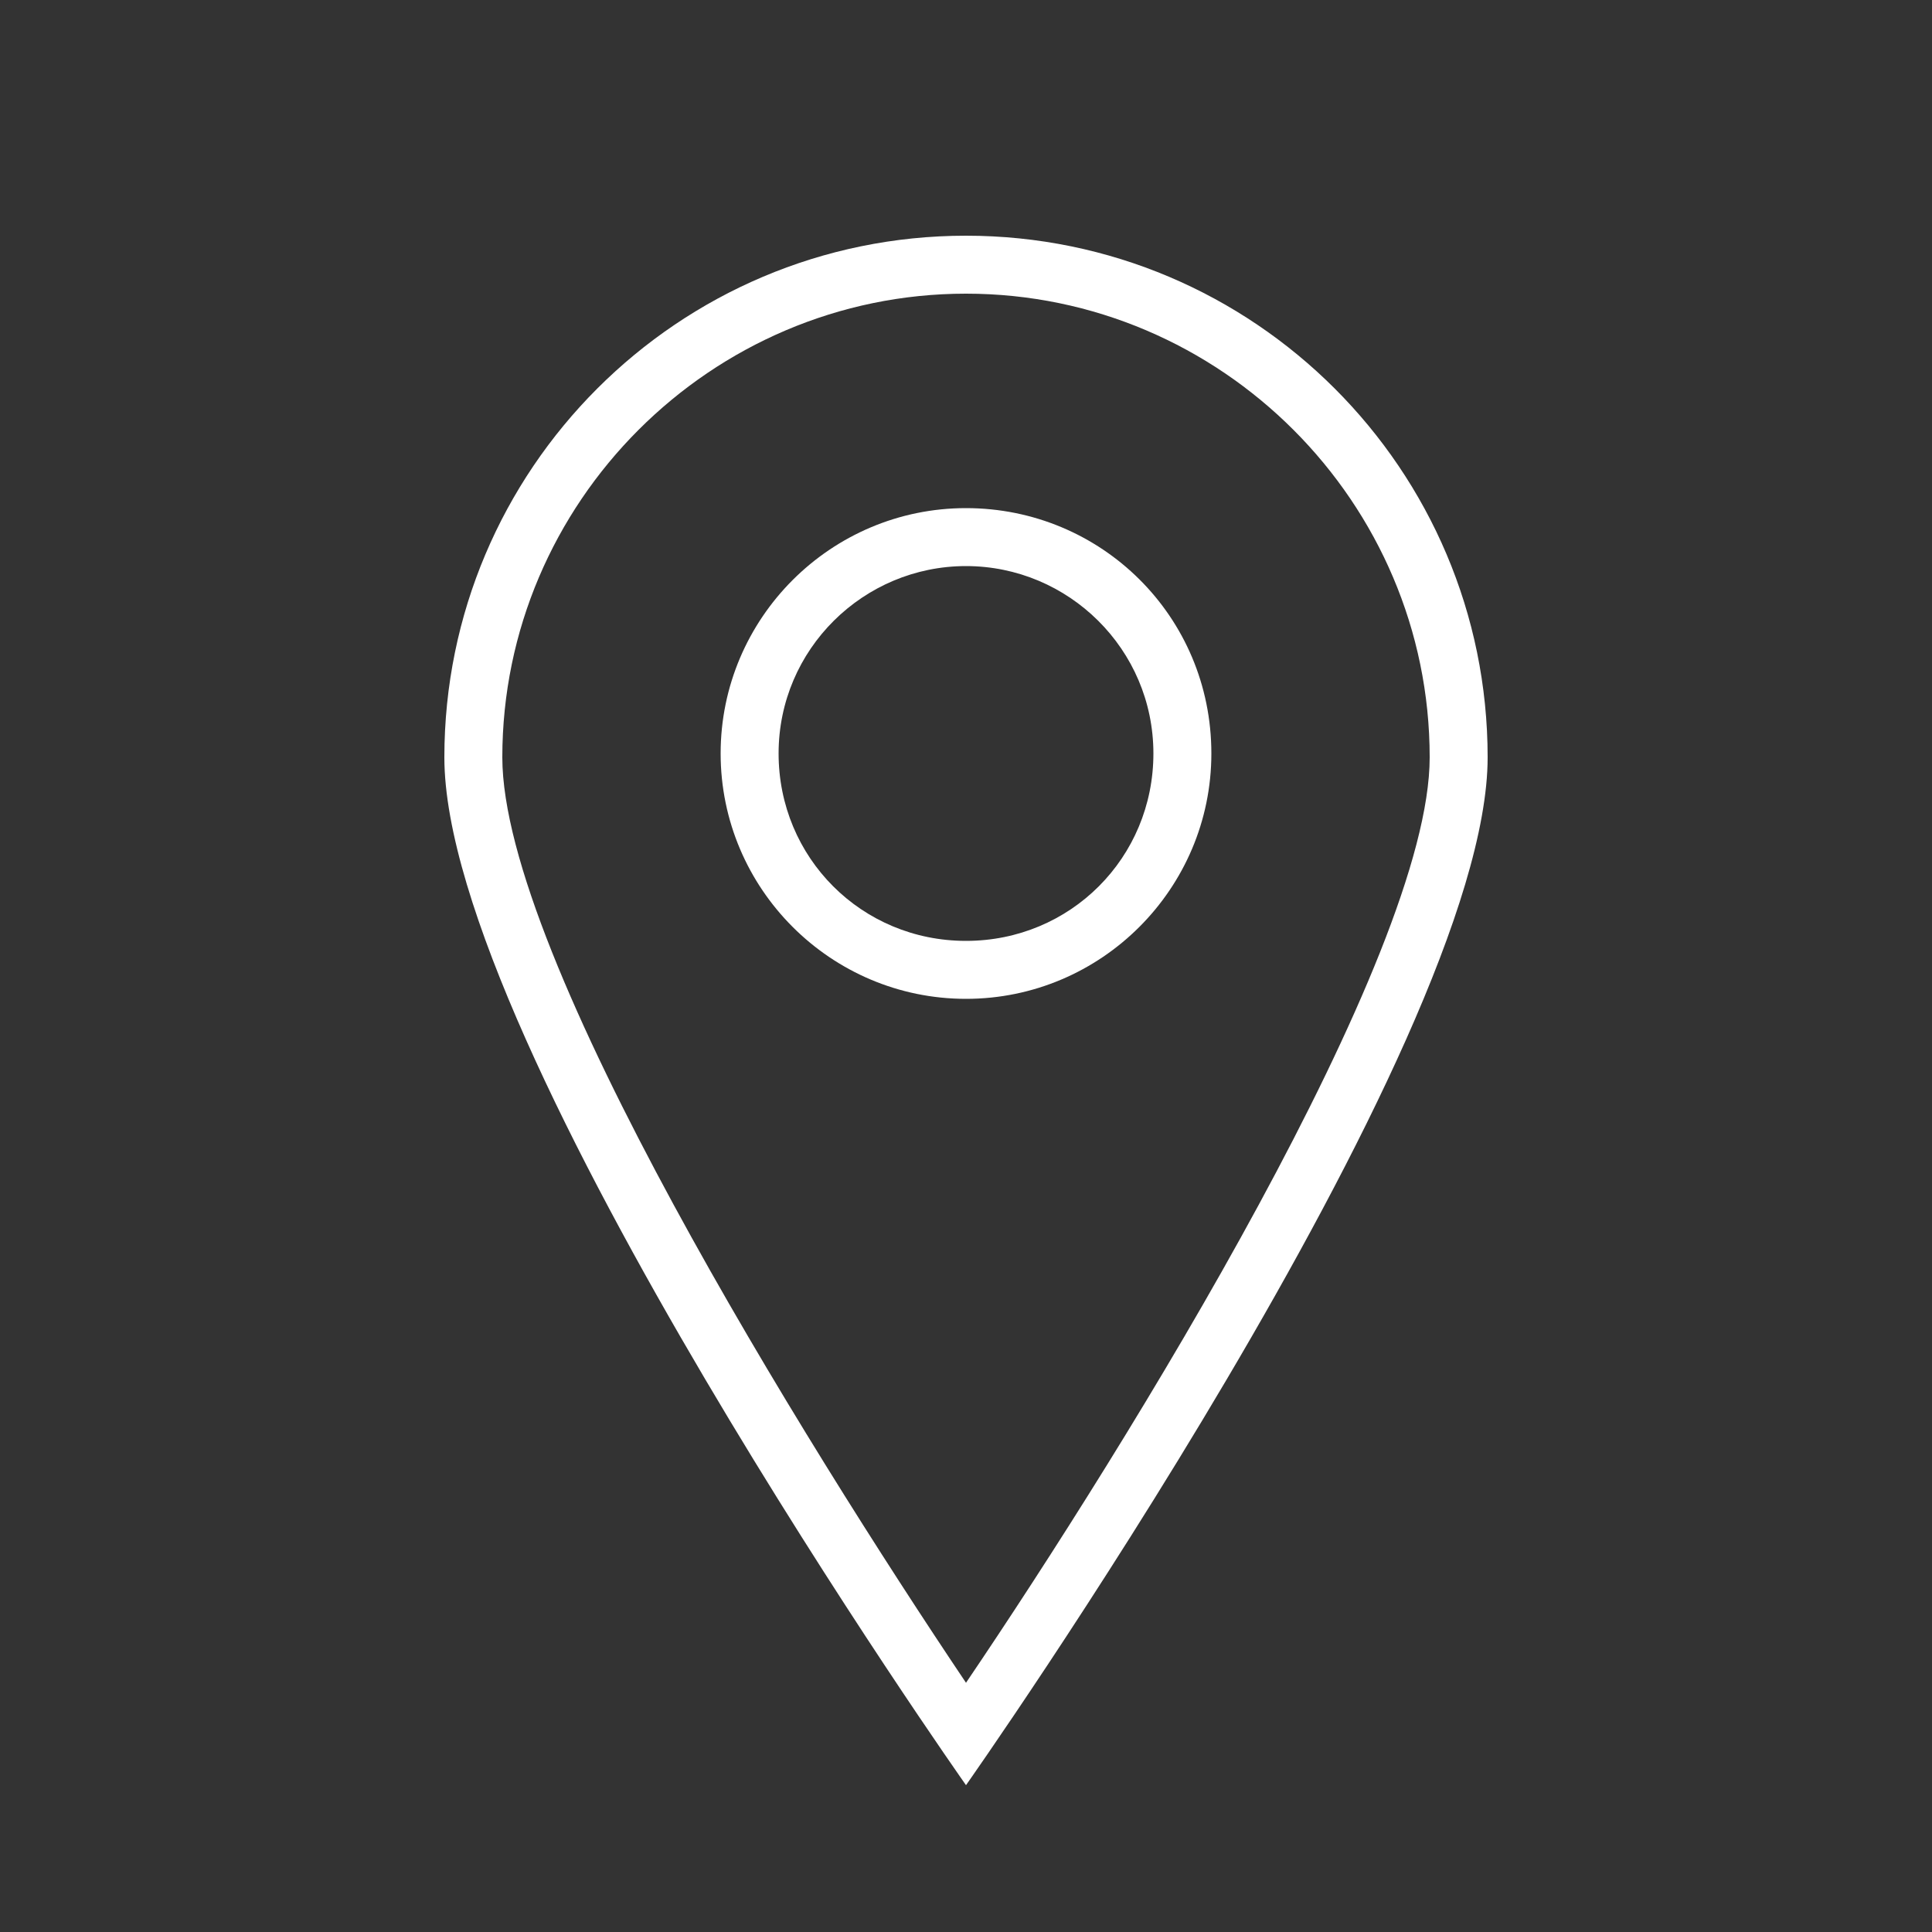
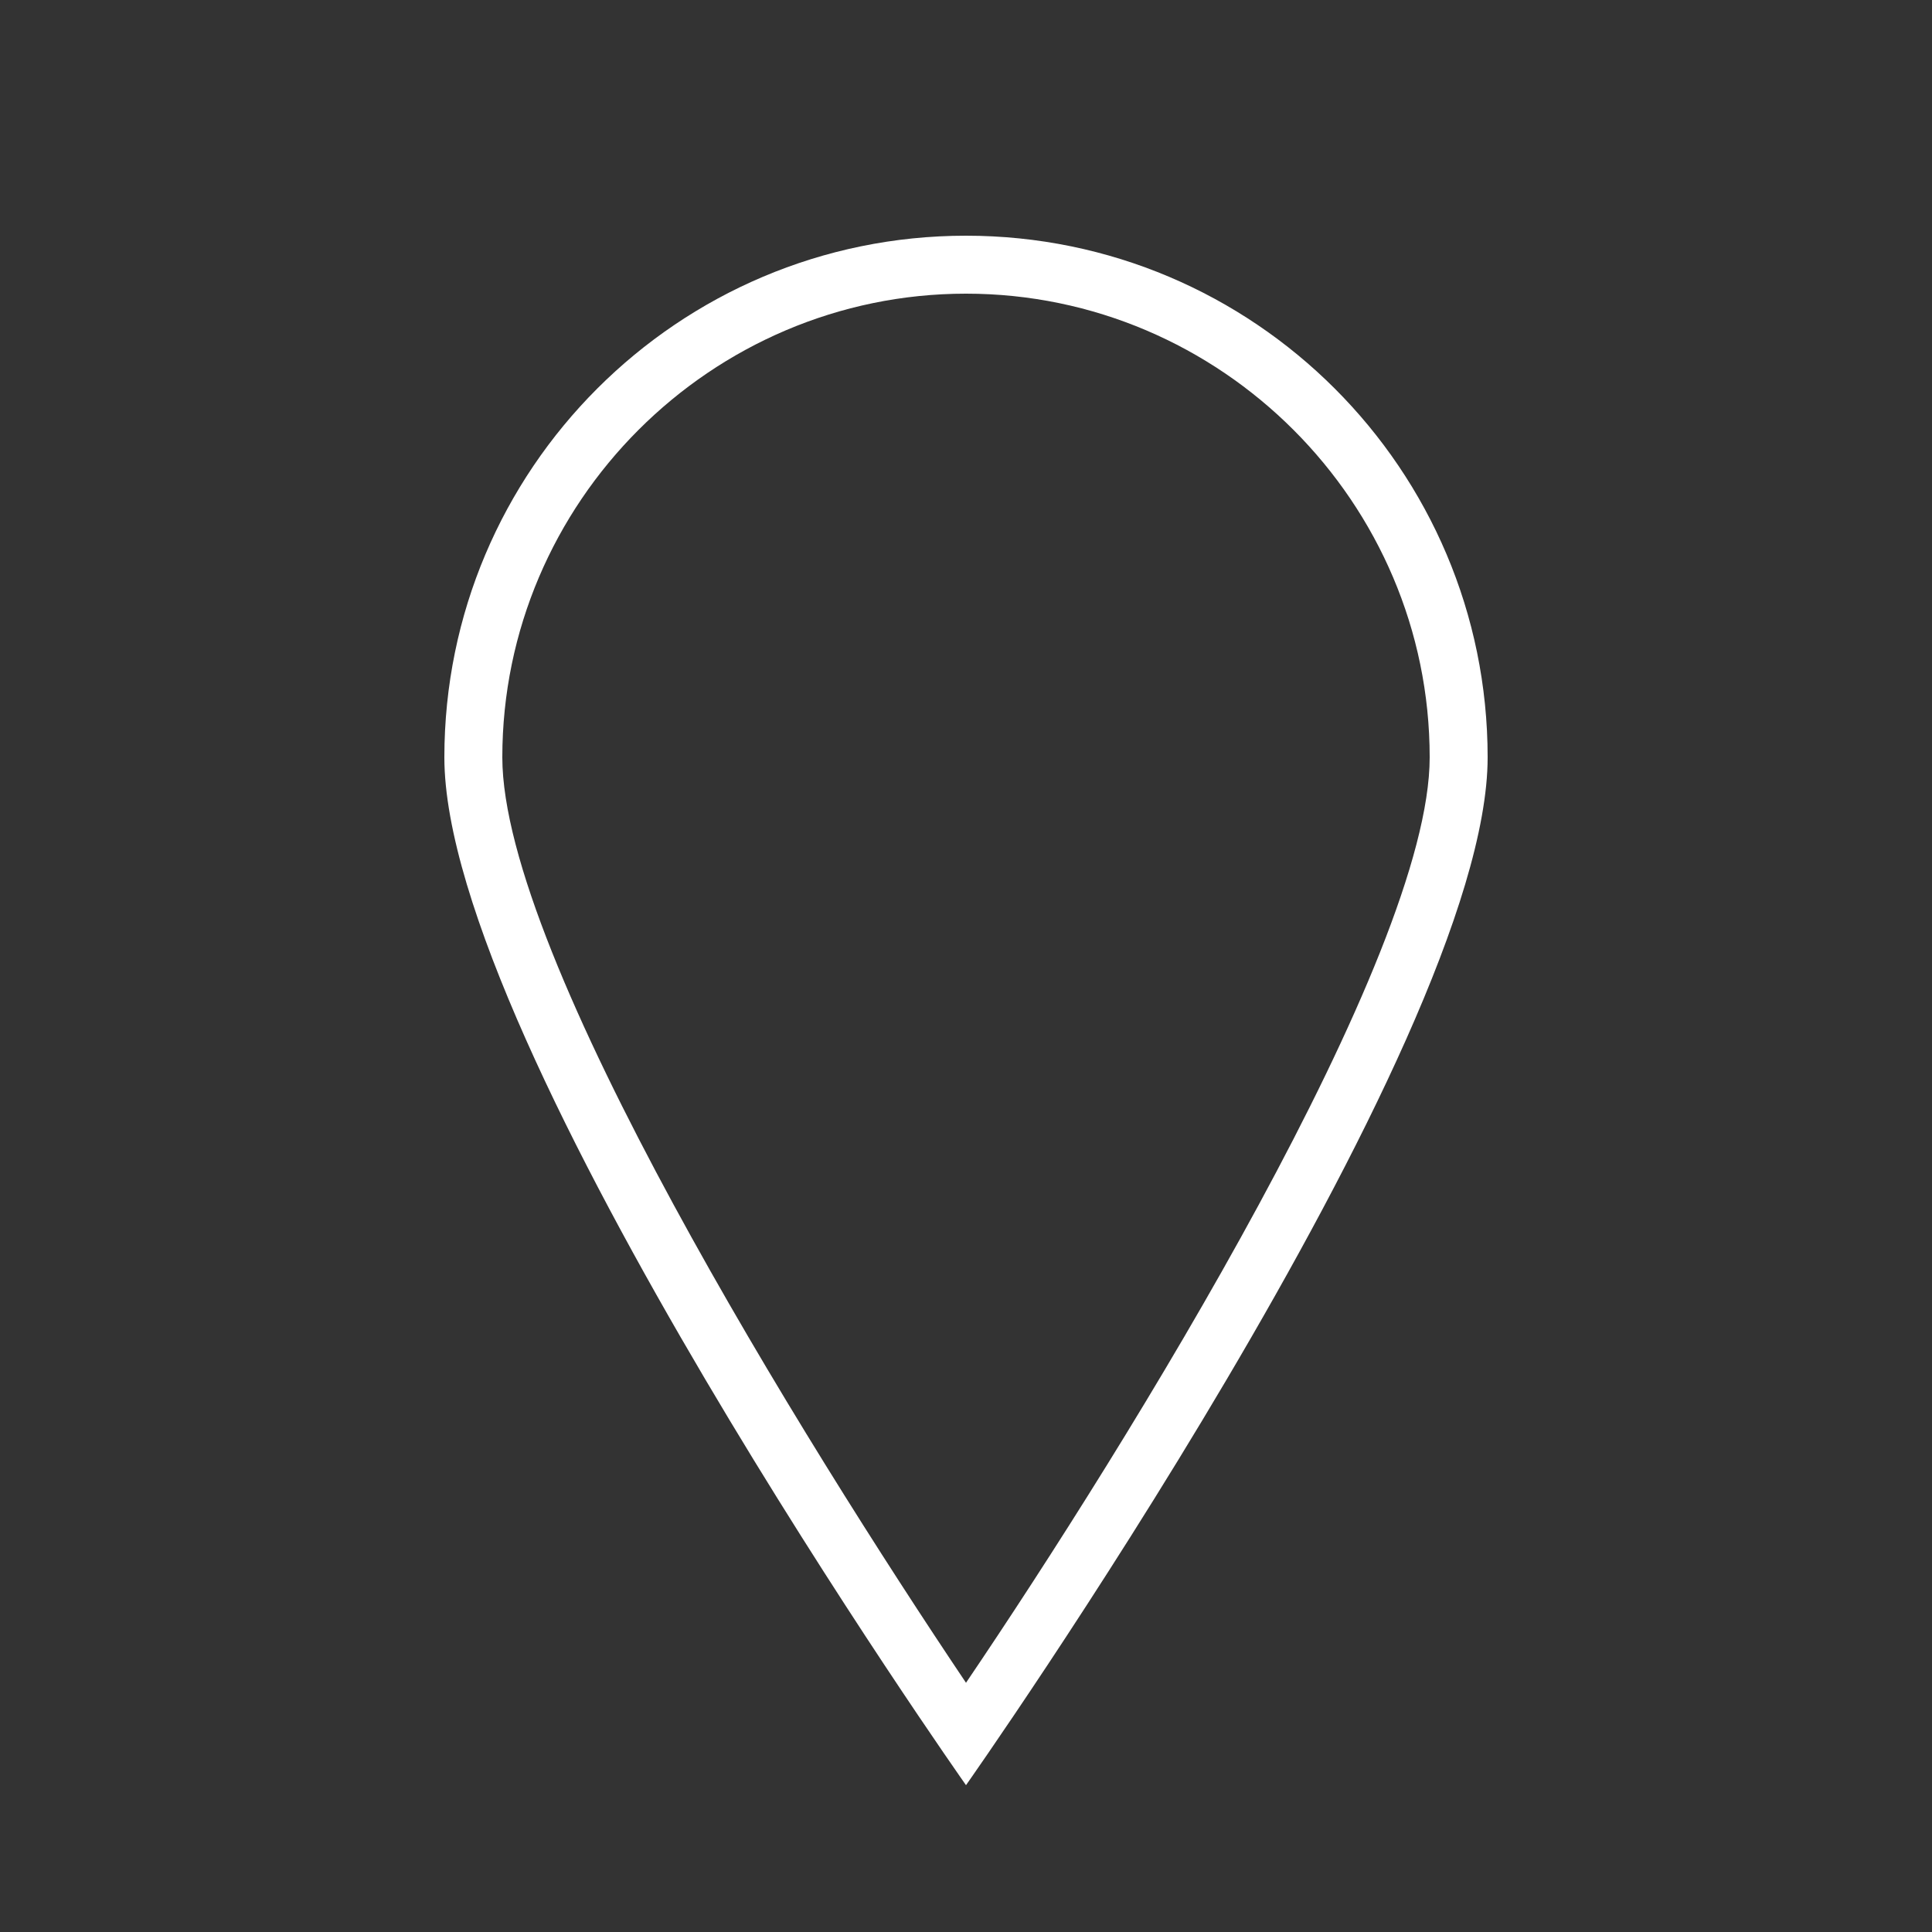
<svg xmlns="http://www.w3.org/2000/svg" id="Слой_1" x="0px" y="0px" viewBox="0 0 100 100" style="enable-background:new 0 0 100 100;" xml:space="preserve">
  <rect x="0" y="0" width="100" height="100" fill="#333333" stroke="none" />
  <style type="text/css"> .st0{fill:#FFFFFF;} </style>
  <g>
    <g>
      <path class="st0" d="M50,15.2c13.2,0,24,10.8,24,24c0,10.3-15.6,35.5-24,47.9c-8.4-12.5-24-37.6-24-47.9C26,26,36.8,15.2,50,15.2 M50,12.2c-14.9,0-27,12.1-27,27s27,53.2,27,53.2s27-38.3,27-53.2S64.9,12.2,50,12.2L50,12.2z" />
    </g>
    <g>
-       <path class="st0" d="M50,29.3c5.3,0,9.7,4.3,9.7,9.7s-4.3,9.7-9.7,9.7s-9.7-4.3-9.7-9.7S44.7,29.3,50,29.3 M50,26.3 c-7,0-12.7,5.7-12.7,12.7c0,7,5.7,12.7,12.7,12.7s12.7-5.7,12.7-12.7C62.7,31.9,57,26.3,50,26.3L50,26.3z" />
-     </g>
+       </g>
  </g>
</svg>